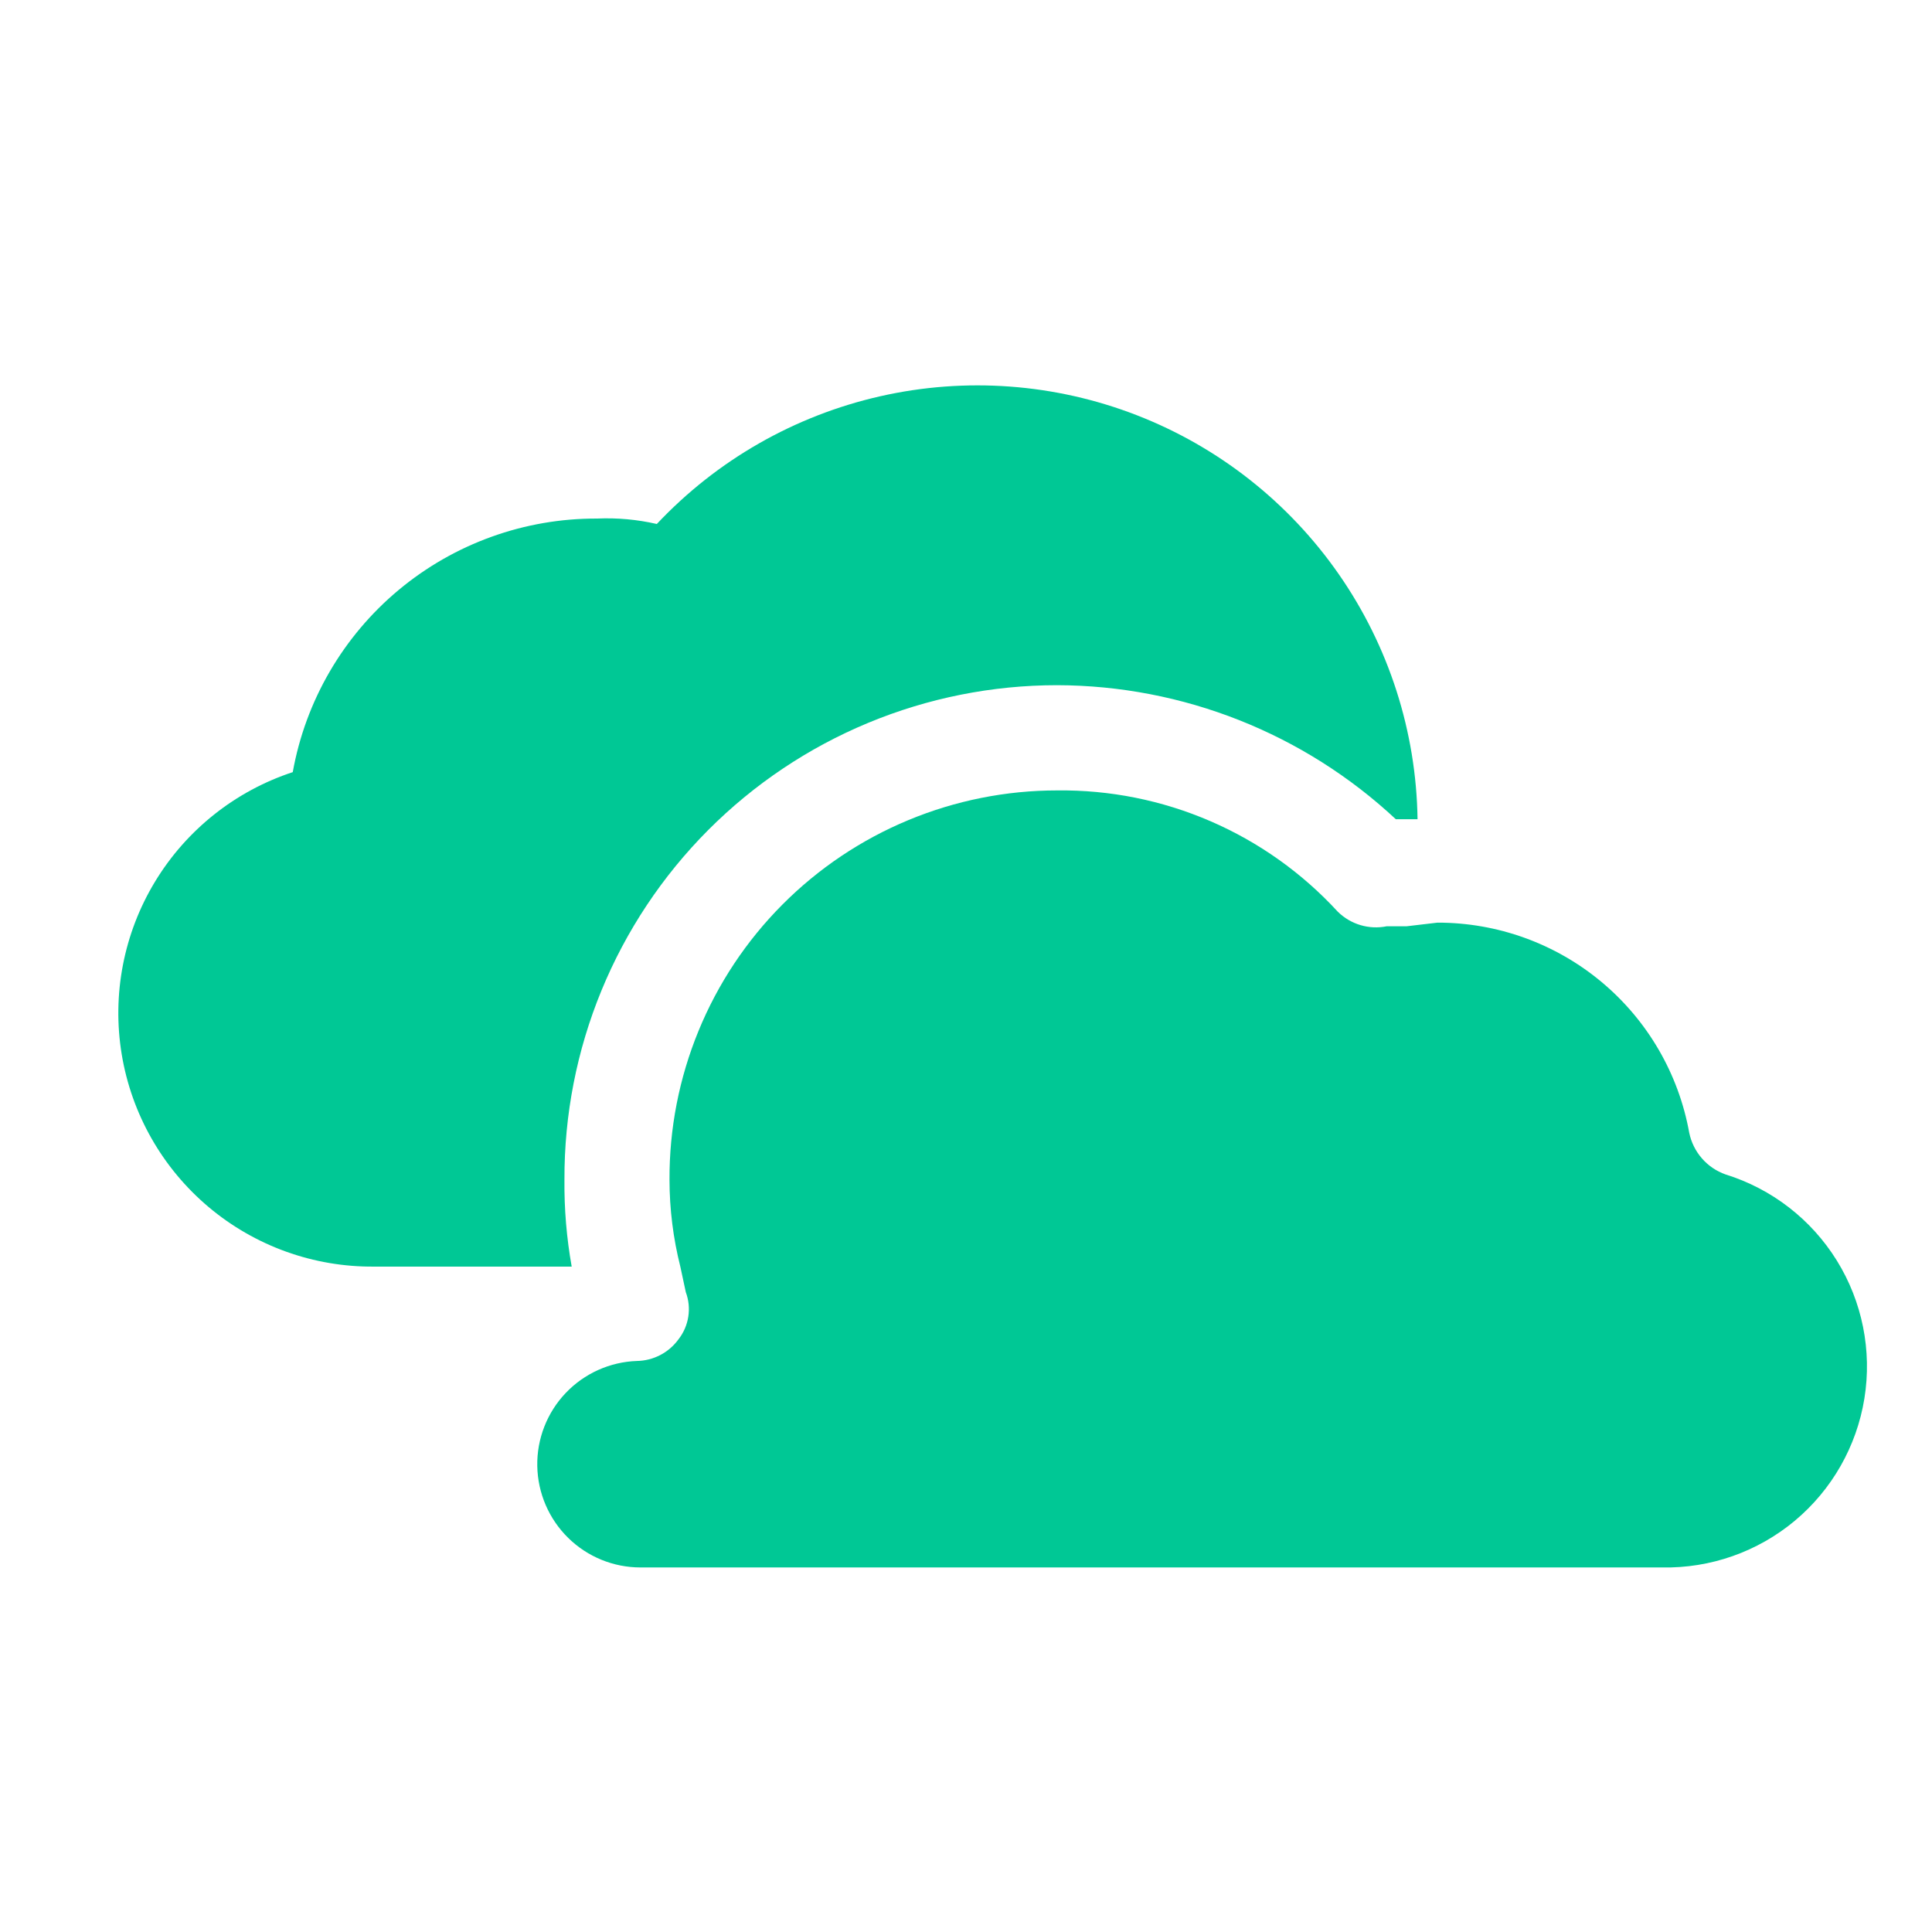
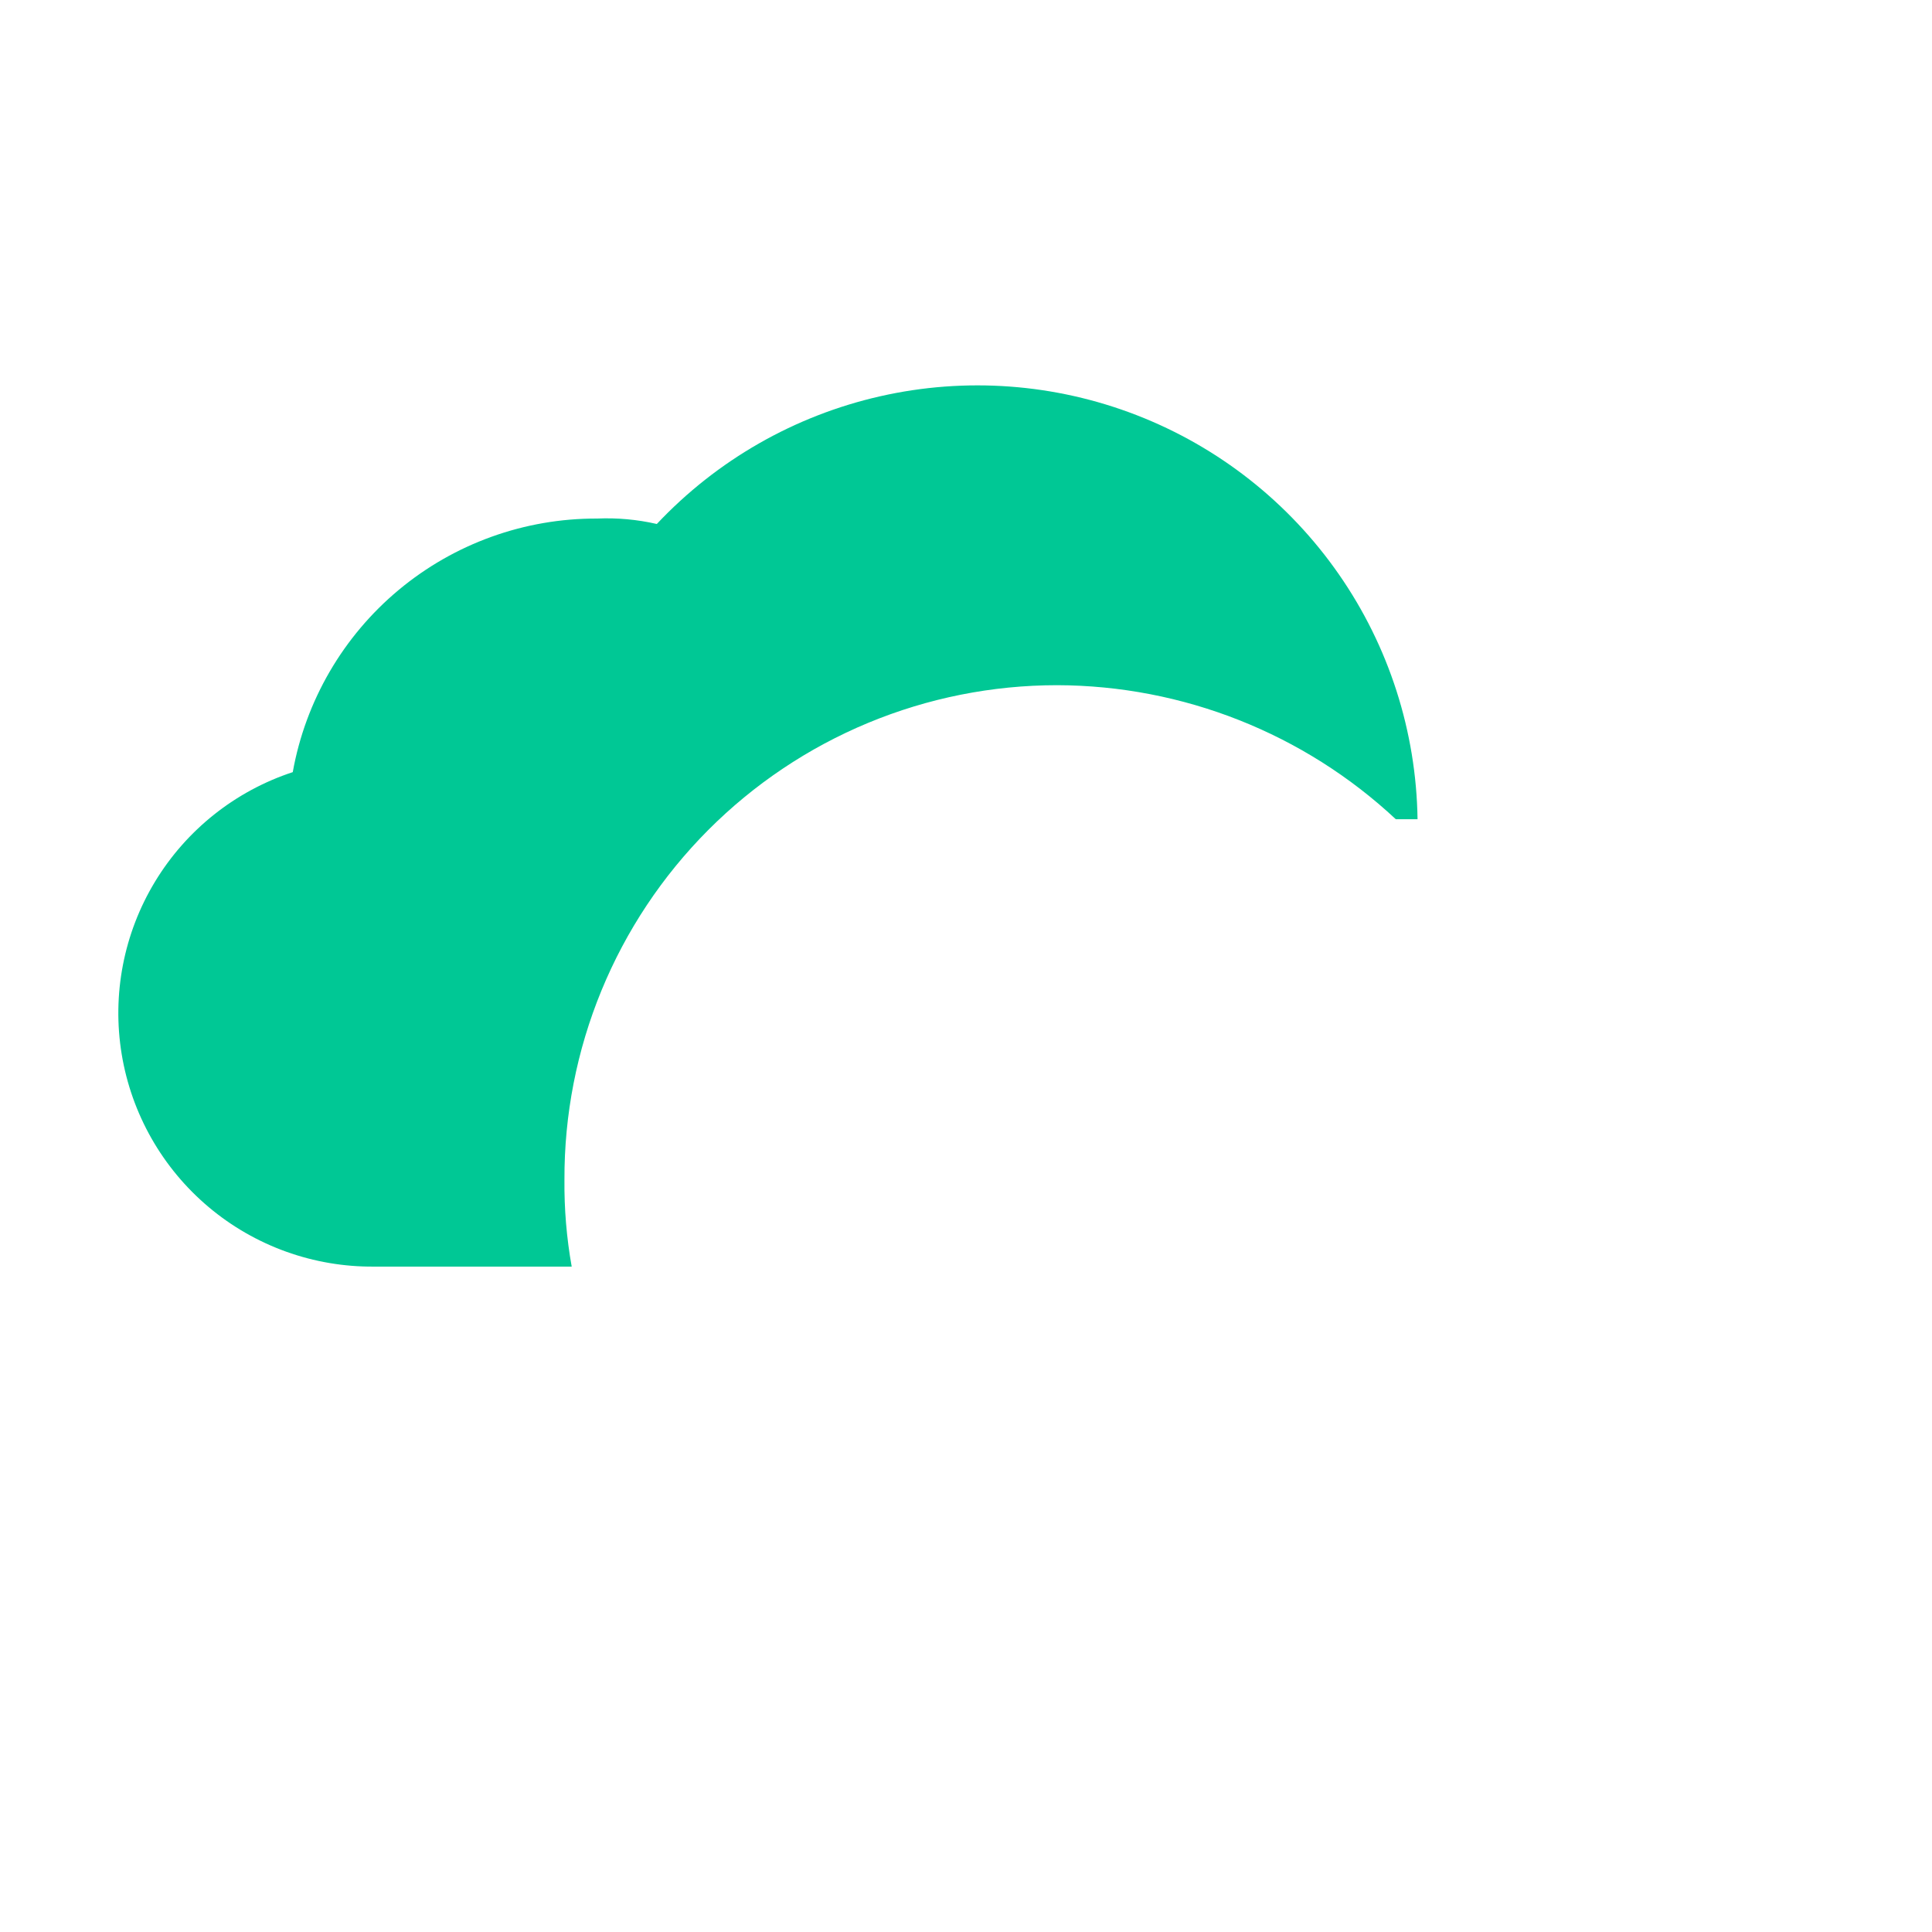
<svg xmlns="http://www.w3.org/2000/svg" version="1.1" width="80" height="80" viewBox="0 0 80 80" xml:space="preserve">
  <rect x="0" y="0" width="100%" height="100%" fill="transparent" />
  <g transform="matrix(0 0 0 0 0 0)" id="ed1573f7-cf3e-40f5-a0cc-9aff2b6b4f4c"> </g>
  <g transform="matrix(1 0 0 1 40 40)" id="bba6f706-adce-4a11-a98d-ba8a7c14ddb0">
-     <rect style="stroke: none; stroke-width: 1; stroke-dasharray: none; stroke-linecap: butt; stroke-dashoffset: 0; stroke-linejoin: miter; stroke-miterlimit: 4; fill: rgb(255,255,255); fill-rule: nonzero; opacity: 1; visibility: hidden;" vector-effect="non-scaling-stroke" x="-40" y="-40" rx="0" ry="0" width="80" height="80" />
-   </g>
+     </g>
  <g transform="matrix(0.75 0 0 0.75 41.11 40.43)">
    <g style="" vector-effect="non-scaling-stroke">
      <g transform="matrix(1 0 0 1 -12.41 -8.3)" id="hybcPath 557">
        <path style="stroke: none; stroke-width: 1; stroke-dasharray: none; stroke-linecap: butt; stroke-dashoffset: 0; stroke-linejoin: miter; stroke-miterlimit: 4; fill: rgb(0,200,149); fill-rule: nonzero; opacity: 1;" vector-effect="non-scaling-stroke" transform=" translate(-35.87, -24.33)" d="M 24.63 43.853 C 24.617 40.273 25.311 36.725 26.672 33.414 C 28.033 30.102 30.035 27.092 32.562 24.555 C 35.089 22.019 38.092 20.006 41.398 18.633 C 44.705 17.26 48.25 16.553 51.83 16.553 C 58.774 16.57 65.455 19.214 70.53 23.953 L 71.73 23.953 C 71.661 19.114 70.149 14.405 67.386 10.431 C 64.623 6.456 60.737 3.397 56.225 1.646 C 51.712 -0.105 46.78 -0.469 42.06 0.602 C 37.339 1.672 33.046 4.127 29.73 7.653 C 28.649 7.405 27.539 7.304 26.43 7.353 C 22.43 7.338 18.553 8.733 15.48 11.293 C 12.408 13.854 10.336 17.416 9.63 21.353 C 6.457 22.396 3.76 24.539 2.028 27.396 C 0.296 30.253 -0.357 33.635 0.186 36.931 C 0.73 40.227 2.434 43.22 4.991 45.37 C 7.548 47.52 10.79 48.684 14.13 48.653 L 25.03 48.653 C 24.748 47.069 24.614 45.462 24.63 43.853 Z" stroke-linecap="round" />
      </g>
      <g transform="matrix(1 0 0 1 11.56 11.18)" id="hybcPath 558">
-         <path style="stroke: none; stroke-width: 1; stroke-dasharray: none; stroke-linecap: butt; stroke-dashoffset: 0; stroke-linejoin: miter; stroke-miterlimit: 4; fill: rgb(0,200,149); fill-rule: nonzero; opacity: 1;" vector-effect="non-scaling-stroke" transform=" translate(-59.84, -43.8)" d="M 88.73 43.553 C 88.227 43.375 87.778 43.069 87.428 42.666 C 87.078 42.263 86.837 41.776 86.73 41.253 C 86.144 37.996 84.429 35.049 81.888 32.928 C 79.347 30.807 76.14 29.648 72.83 29.653 L 71.13 29.853 L 70.03 29.853 C 69.549 29.951 69.051 29.929 68.581 29.79 C 68.11 29.65 67.681 29.397 67.33 29.053 C 65.363 26.91 62.965 25.205 60.295 24.051 C 57.624 22.896 54.74 22.318 51.83 22.353 C 49.012 22.353 46.221 22.91 43.618 23.992 C 41.015 25.073 38.651 26.659 36.663 28.657 C 34.674 30.654 33.1 33.025 32.031 35.633 C 30.961 38.241 30.417 41.035 30.43 43.853 C 30.432 45.472 30.634 47.084 31.03 48.653 L 31.33 50.053 C 31.491 50.485 31.538 50.95 31.468 51.405 C 31.398 51.86 31.213 52.29 30.93 52.653 C 30.666 53.018 30.321 53.317 29.922 53.525 C 29.523 53.733 29.081 53.846 28.63 53.853 C 27.136 53.906 25.722 54.543 24.693 55.628 C 23.665 56.713 23.103 58.158 23.13 59.653 C 23.157 61.148 23.769 62.572 24.835 63.619 C 25.901 64.667 27.336 65.254 28.83 65.253 L 85.23 65.253 C 87.904 65.305 90.506 64.389 92.559 62.675 C 94.611 60.96 95.975 58.563 96.401 55.923 C 96.827 53.283 96.286 50.578 94.876 48.305 C 93.467 46.033 91.284 44.345 88.73 43.553 Z" stroke-linecap="round" />
-       </g>
+         </g>
    </g>
  </g>
</svg>